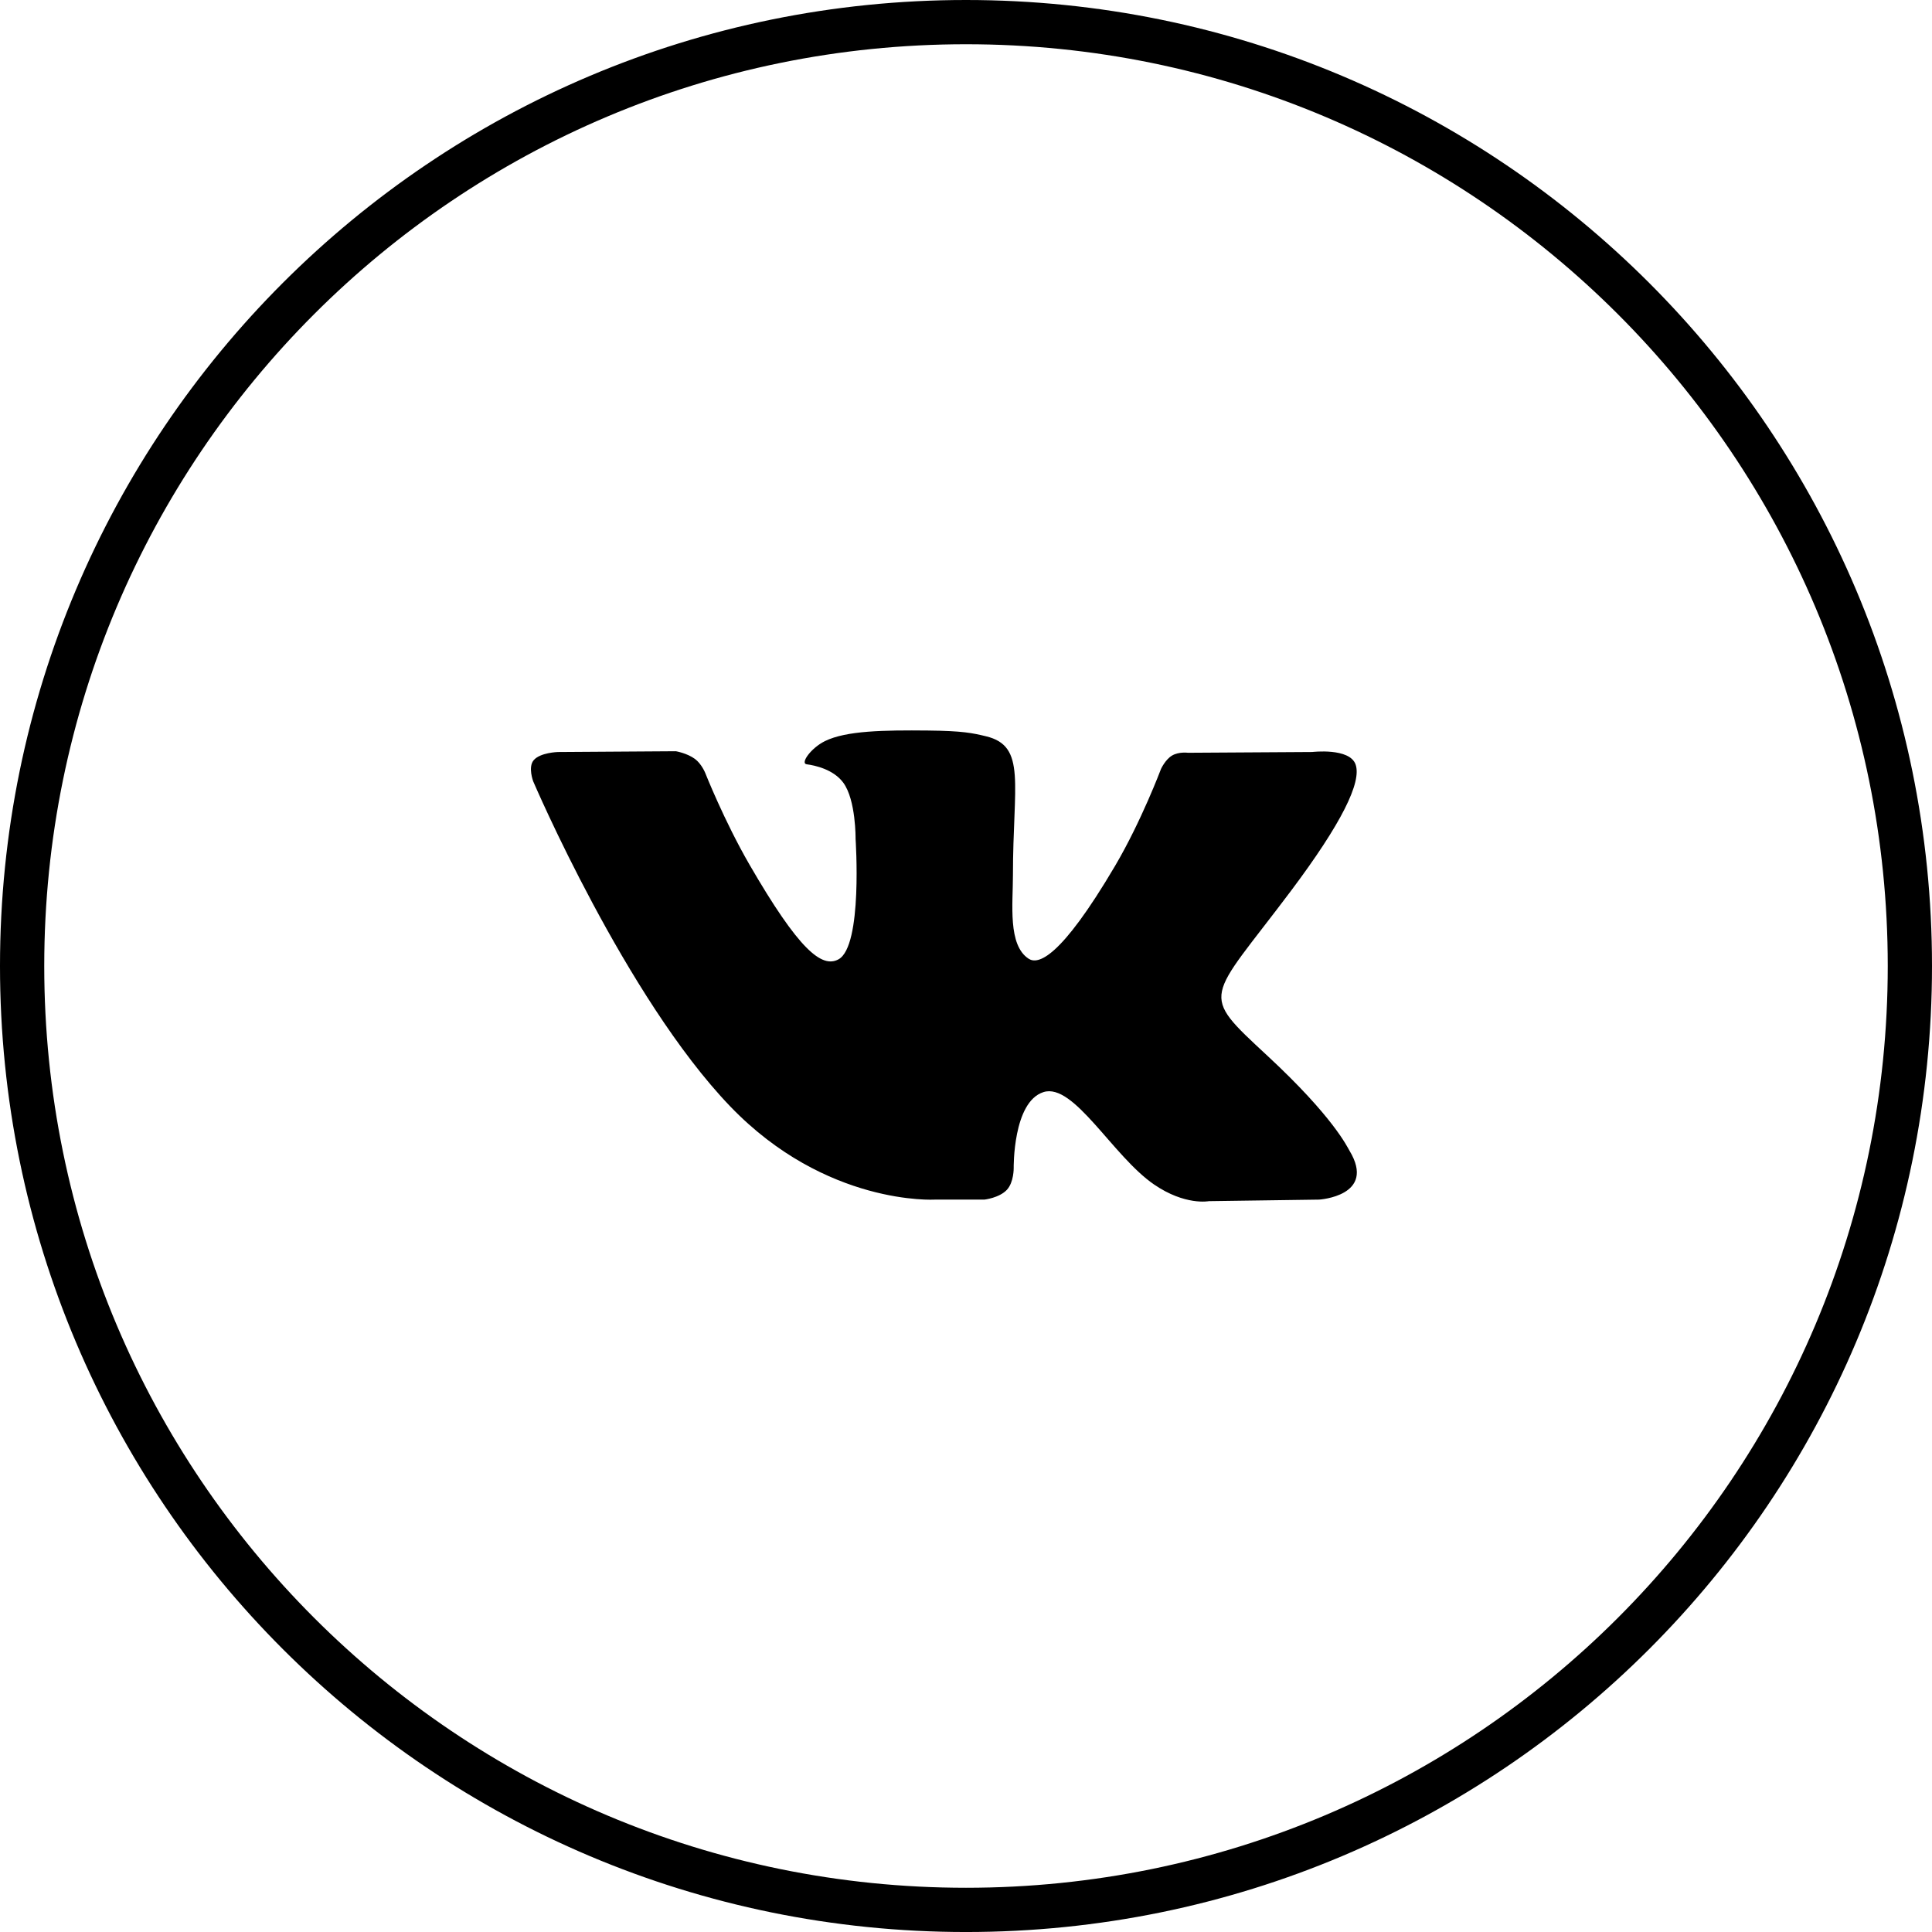
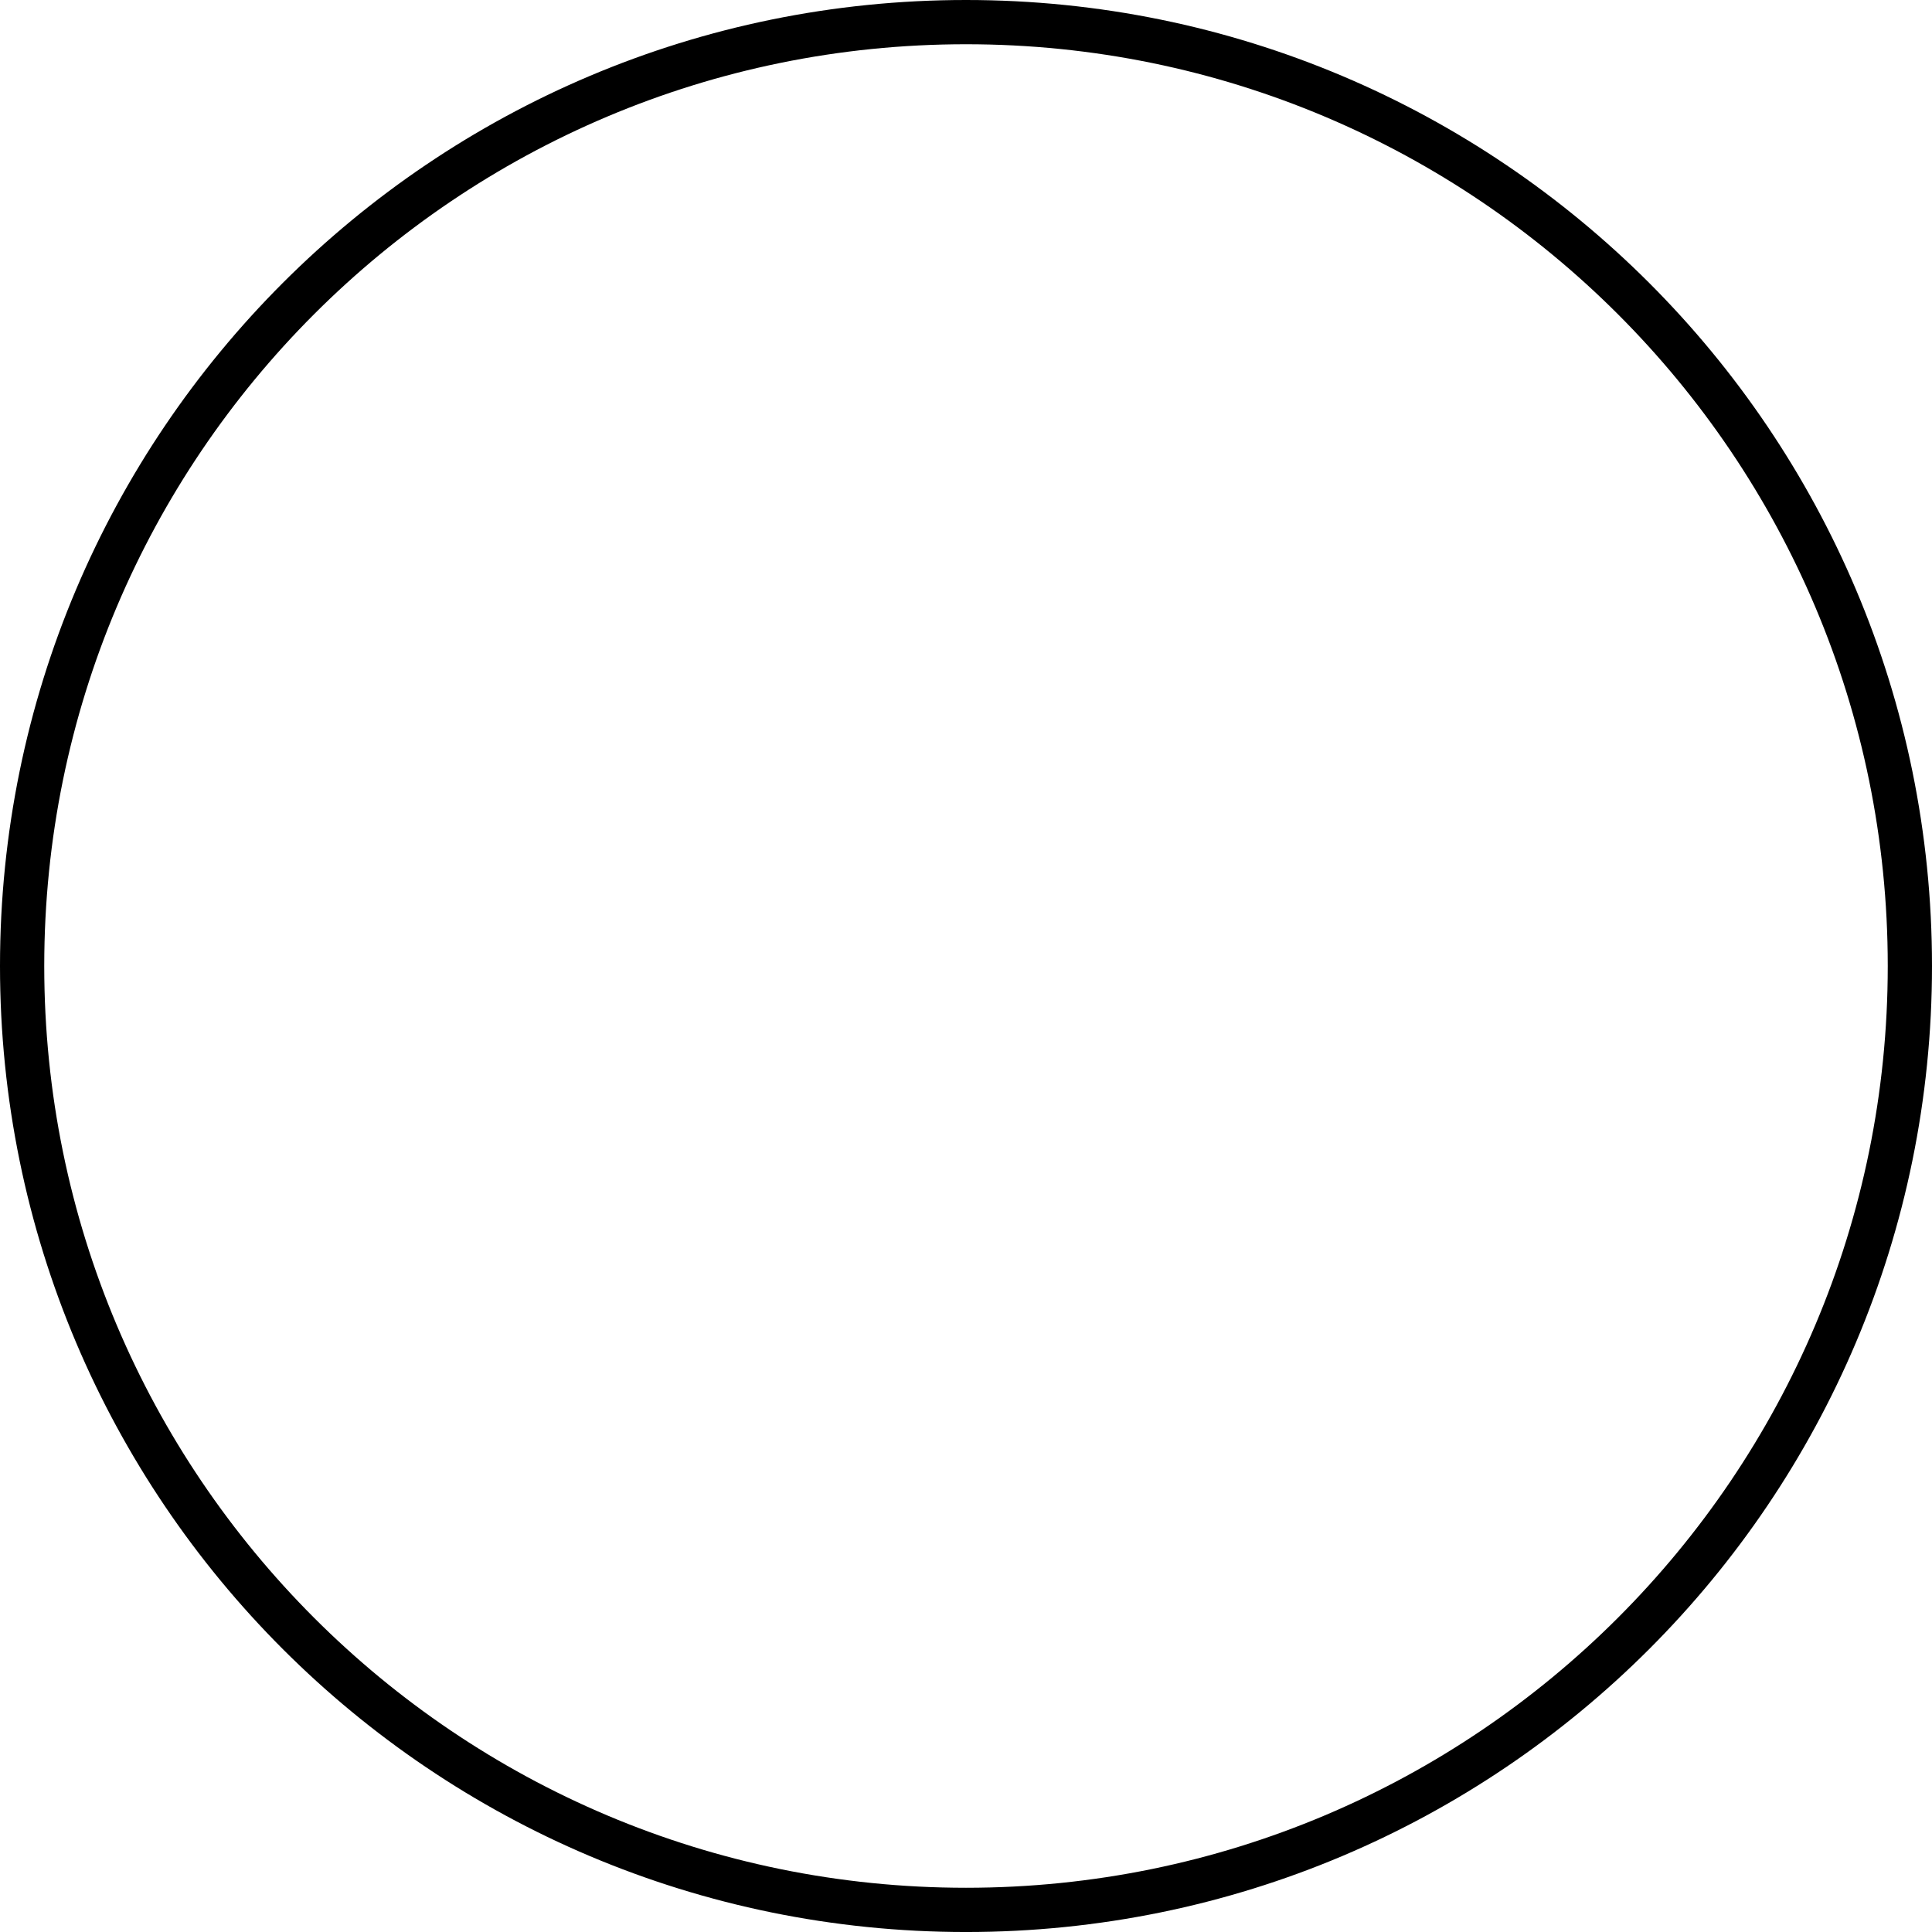
<svg xmlns="http://www.w3.org/2000/svg" version="1.1" id="Layer_1" x="0px" y="0px" width="131px" height="131.001px" viewBox="0 0 131 131.001" enable-background="new 0 0 131 131.001" xml:space="preserve">
  <g>
    <path id="path2995-1-0_3_" fill="none" stroke="#000000" stroke-width="3" stroke-linecap="round" stroke-linejoin="round" d="   M129.5,65.5c0,35.36-28.64,64.001-64,64.001c-35.36,0-64-28.641-64-64.001c0-35.359,28.64-64,64-64   C100.86,1.5,129.5,30.141,129.5,65.5z" />
-     <path id="path2442" fill="#000000" d="M63.399,81.34h3.347c0,0,1.011-0.111,1.529-0.667c0.473-0.512,0.459-1.471,0.459-1.471   s-0.065-4.492,2.02-5.152c2.055-0.652,4.693,4.341,7.49,6.26c2.115,1.453,3.723,1.135,3.723,1.135l7.478-0.105   c0,0,3.912-0.242,2.058-3.317c-0.152-0.251-1.081-2.275-5.562-6.433c-4.689-4.352-4.061-3.649,1.588-11.177   c3.44-4.585,4.815-7.384,4.385-8.583c-0.409-1.142-2.939-0.84-2.939-0.84l-8.421,0.052c0,0-0.625-0.085-1.087,0.191   c-0.453,0.271-0.744,0.904-0.744,0.904s-1.333,3.548-3.109,6.565c-3.75,6.366-5.249,6.703-5.862,6.308   c-1.427-0.922-1.069-3.701-1.069-5.676c0-6.17,0.935-8.743-1.823-9.409c-0.916-0.221-1.59-0.367-3.931-0.391   c-3.004-0.03-5.546,0.009-6.986,0.714c-0.958,0.469-1.697,1.515-1.247,1.575c0.556,0.073,1.816,0.34,2.484,1.249   c0.863,1.174,0.833,3.811,0.833,3.811s0.496,7.263-1.158,8.165c-1.135,0.619-2.692-0.644-6.035-6.42   c-1.713-2.96-3.006-6.229-3.006-6.229s-0.249-0.611-0.693-0.939c-0.54-0.396-1.295-0.522-1.295-0.522l-8,0.053   c0,0-1.201,0.033-1.642,0.557c-0.393,0.465-0.033,1.425-0.033,1.425s6.264,14.656,13.358,22.042   C56.014,81.785,63.399,81.34,63.399,81.34" />
  </g>
</svg>